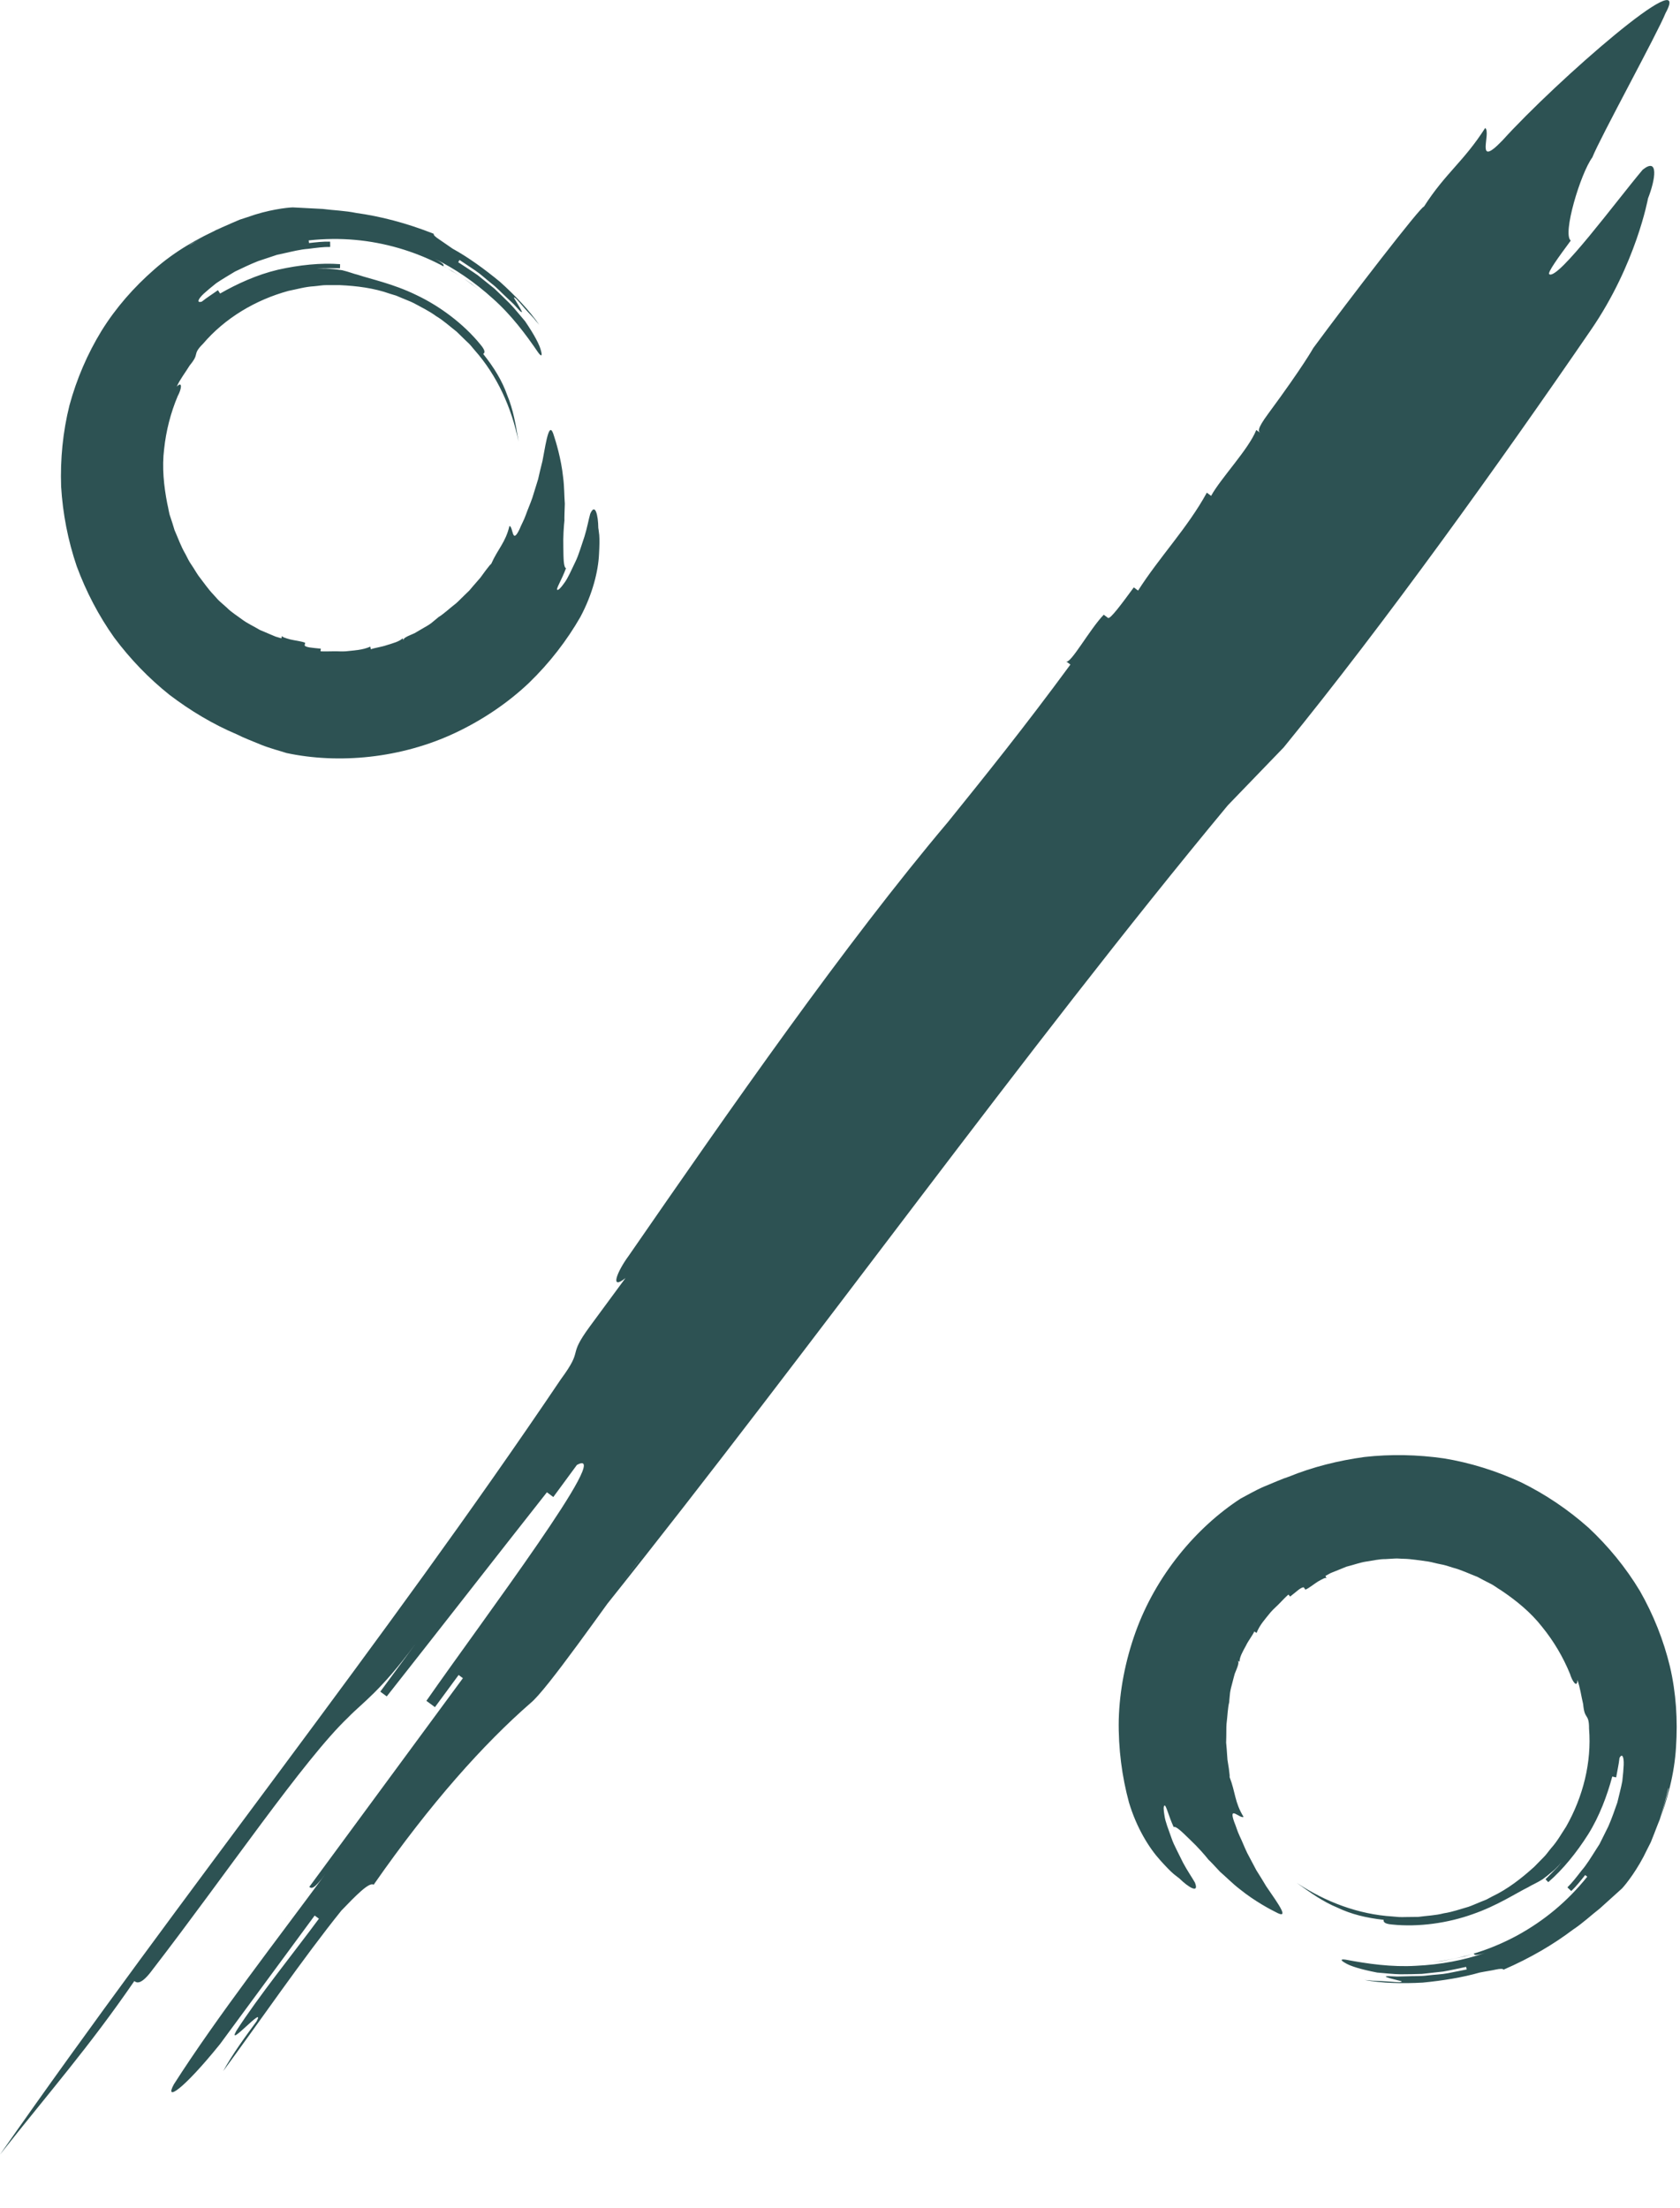
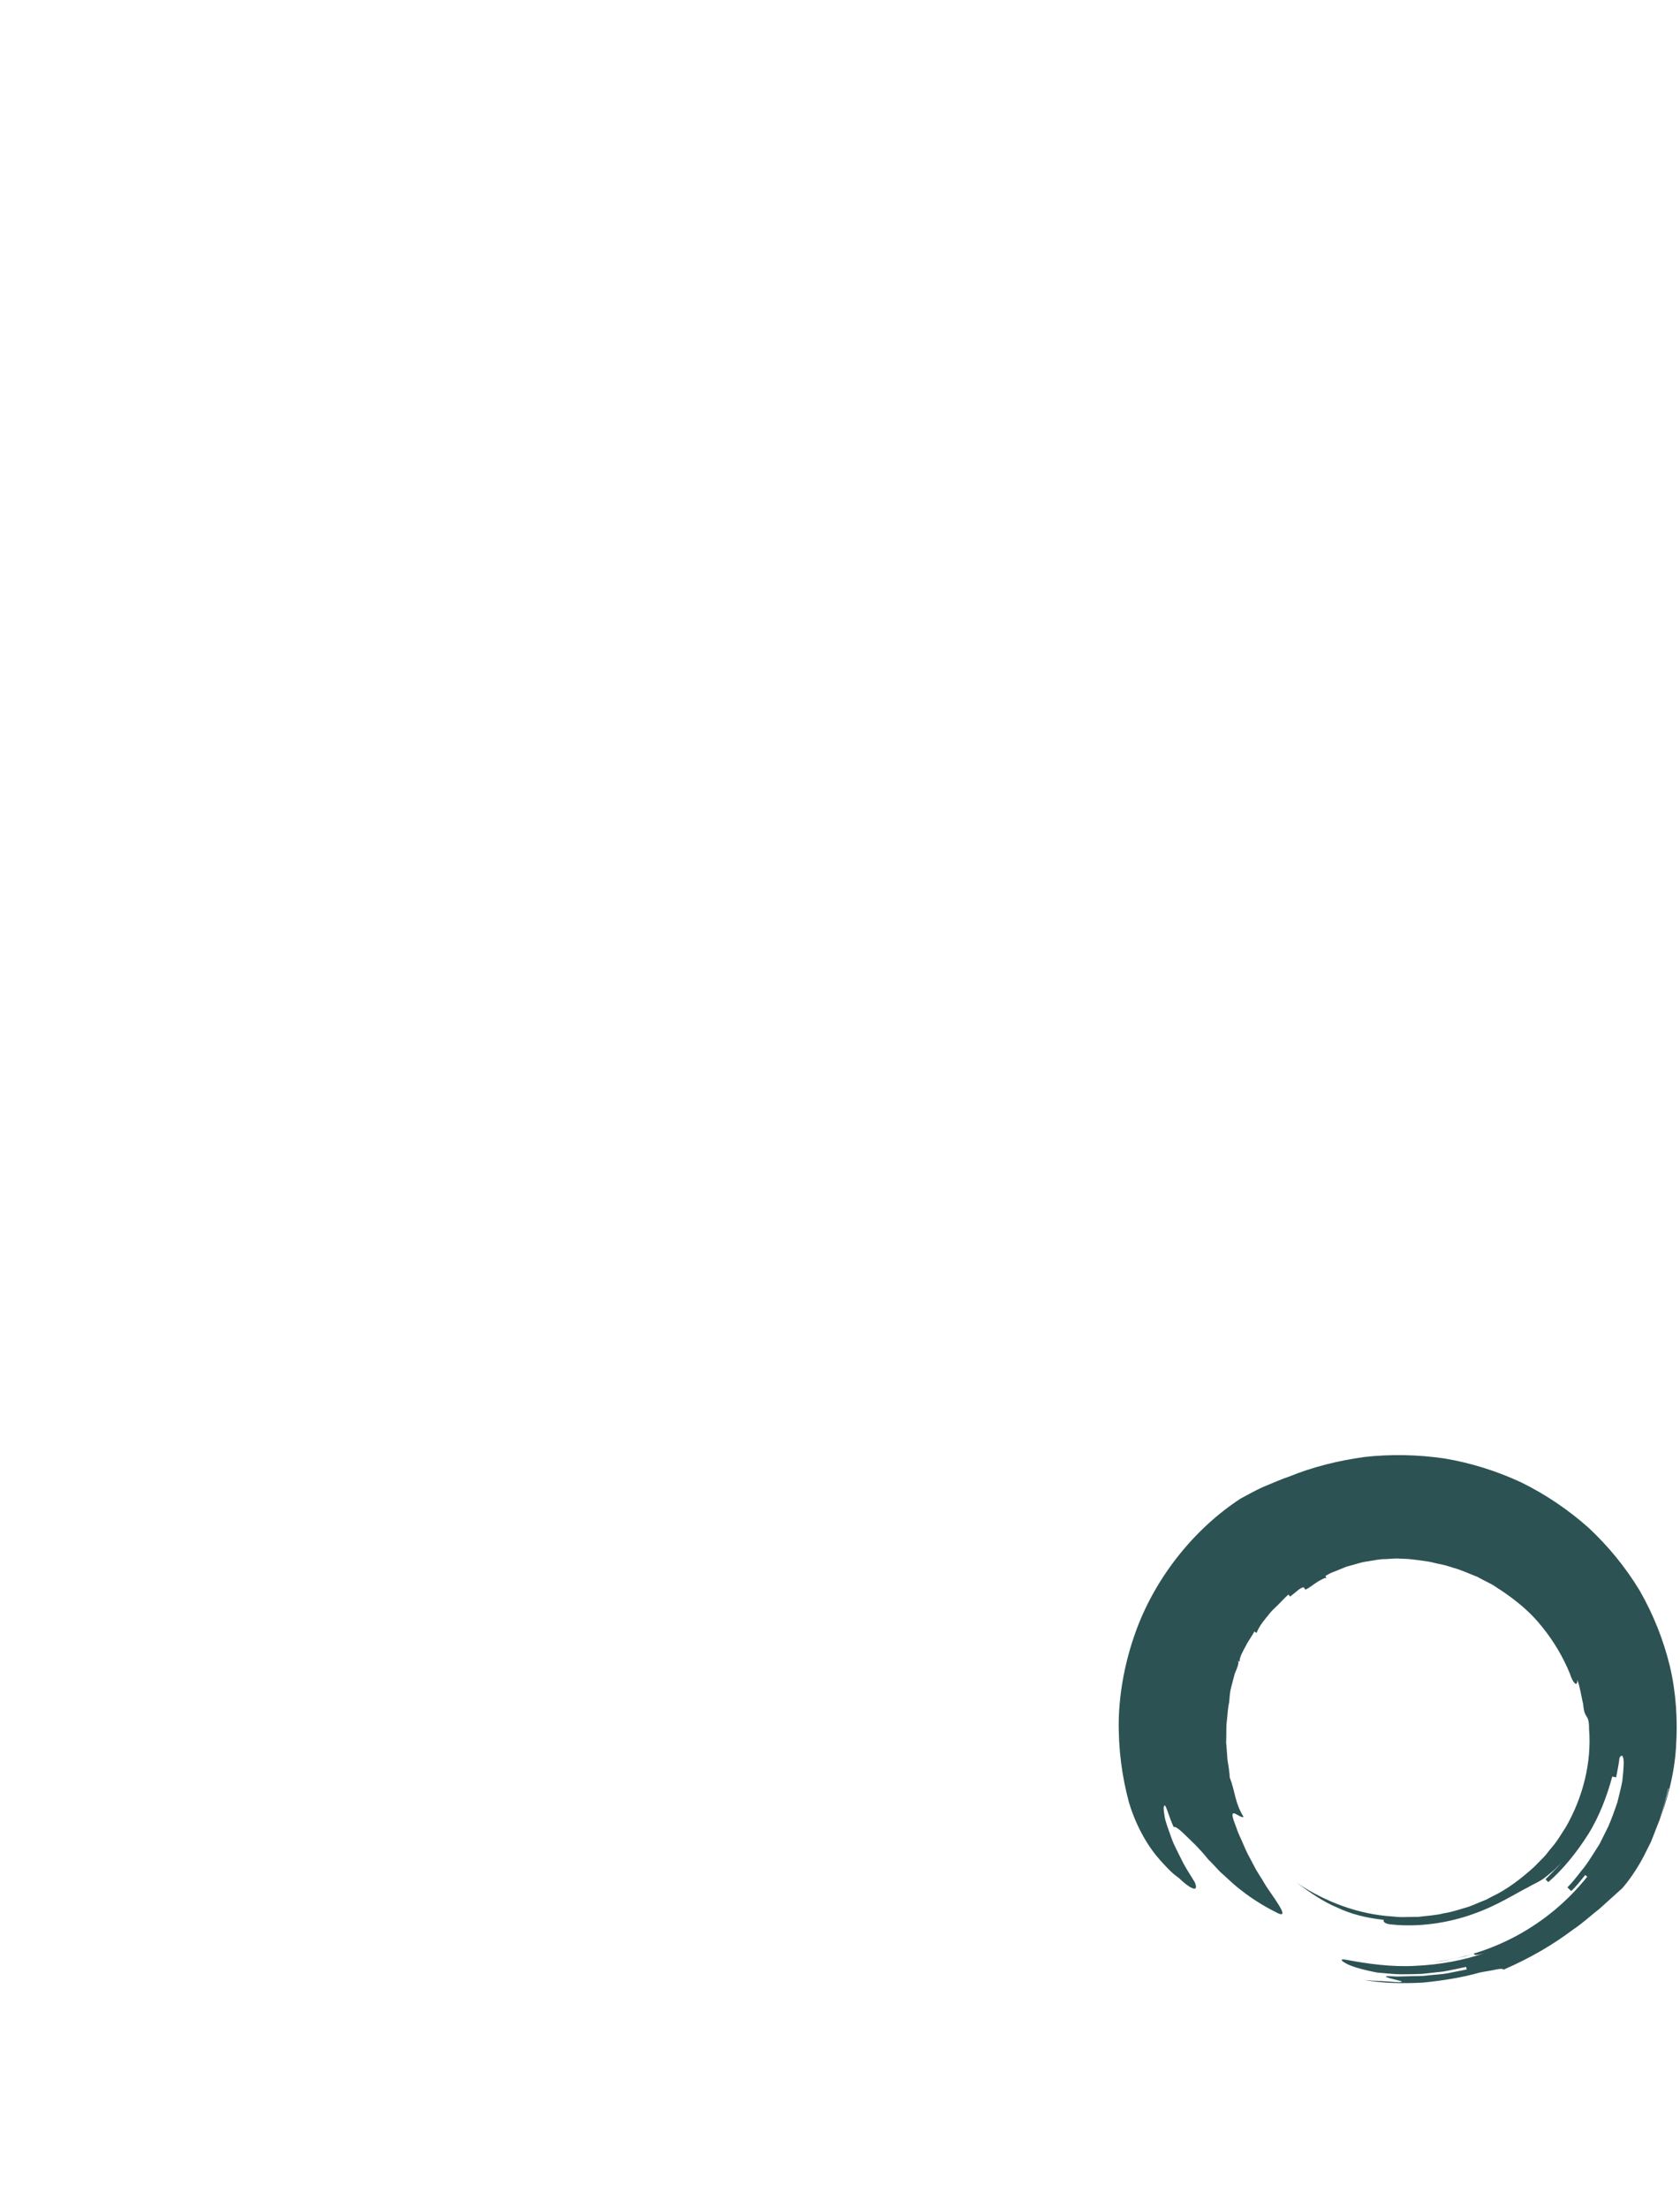
<svg xmlns="http://www.w3.org/2000/svg" id="Layer_2" viewBox="0 0 215.76 283.5">
  <defs>
    <style>
      .cls-1 {
        fill: #2d5253;
      }
    </style>
  </defs>
  <g id="Layer_1-2" data-name="Layer_1">
    <g>
-       <path class="cls-1" d="M82.07,200.34c-1.52,2.07-3.03,4.12-4.55,6.19,27.18-34.03,53.96-71.56,80.17-103.13,1.79-1.86,5.38-5.58,7.18-7.44,12.96-15.88,27.87-36.71,39.46-53.61,5.8-8.45,7.32-16.87,7.32-16.87.97-2.47,1.39-5.34-.68-3.69-3.31,3.92-10.9,14.23-12,13.42-.27-.2,1.24-2.26,2.76-4.32-1.1-.81,1.25-8.62,2.77-10.68.97-2.47,8.43-16.06,9.4-18.52,3.73-6.8-14.06,8.73-20.96,16.36-3.59,3.72-1.38-1.01-2.2-1.62-2.76,4.33-5.11,5.79-7.87,10.11-.28-.2-9.65,11.96-14.21,18.15,0,0-1.24,2.27-5.8,8.45-1.52,2.06-1.24,2.27-.97,2.47q-.27-.2-.55-.4c-.97,2.47-4.56,6.19-5.8,8.46q-.28-.2-.55-.41c-2.48,4.53-6.07,8.24-8.83,12.57q-.28-.2-.55-.41c-1.52,2.07-3.03,4.12-3.31,3.92q-.28-.2-.55-.41c-1.8,1.86-4.28,6.39-4.83,5.99q.28.2.55.41c-6.07,8.25-10.9,14.23-15.73,20.22-13.24,15.68-27.88,36.71-40.99,55.68-1.52,2.06-2.48,4.53-.42,2.87-1.52,2.06-3.04,4.13-4.56,6.19-3.03,4.12-.69,2.67-3.73,6.79C49.13,211.07,23.46,243.06,0,276.65c6.35-8.05,11.45-13.83,17.25-22.28.27.2.82.61,2.34-1.46,9.39-12.17,19.46-27.01,25.12-32.39,1.79-1.86,4.13-3.31,8.69-9.5-1.52,2.07-3.04,4.13-4.56,6.19.28.2.83.61.83.61,6.35-8.05,14.22-18.16,20.57-26.21,0,0,.55.4.82.61l3.03-4.12c4.96-2.7-12.01,19.78-19.33,30.29.27.2.82.61,1.1.81l3.04-4.13.55.41c-9.11,12.38-16.7,22.68-25.81,35.06,1.52-2.07,4.56-6.19,6.08-8.26.27.2.55.41,2.07-1.66-6.07,8.25-13.94,18.36-19.46,27.01-1.24,2.26,1.1.81,5.93-5.17,4.56-6.19,7.59-10.31,12.15-16.5l.55.4c-3.04,4.13-7.87,10.11-10.63,14.44-1.24,2.27,3.86-3.52,2.62-1.26-1.52,2.07-3.04,4.13-4.29,6.4,4.56-6.2,10.36-14.64,15.19-20.63,1.79-1.86,3.59-3.72,4.14-3.31,7.31-10.51,14.21-18.15,20.14-23.32,2.07-1.65,9.39-12.18,13.94-18.36Z" />
-       <path class="cls-1" d="M24.29,31.52c.64-.47,1.37-.8,2.06-1.21.7-.38,1.38-.79,2.12-1.08-3.08,1.36-6.09,3.09-8.67,5.38-2.59,2.26-4.91,4.89-6.75,7.85-1.82,2.97-3.21,6.21-4.13,9.59-.85,3.41-1.19,6.92-1.07,10.42.21,3.49.88,6.93,2,10.23,1.21,3.27,2.82,6.36,4.82,9.17,2.06,2.76,4.45,5.24,7.1,7.35,2.7,2.05,5.6,3.79,8.69,5.09.74.39,1.92.84,3.1,1.33,1.18.47,2.42.78,3.24,1.05,6.66,1.42,14.68.71,21.69-2.6,3.49-1.65,6.73-3.83,9.44-6.4,2.69-2.6,4.9-5.5,6.59-8.44,1.61-3,2.31-5.95,2.41-8.07.06-1.06.08-1.9.03-2.48-.06-.59-.12-.91-.12-.91-.02-1.67-.41-3.27-1.04-1.81-.21.75-.39,1.79-.73,2.89-.18.55-.37,1.12-.56,1.69-.19.57-.39,1.13-.65,1.65-.5,1.04-.91,2-1.37,2.62-.44.63-.78.99-.93.9-.18-.09.62-1.36,1.13-2.77-.33-.14-.32-1.34-.34-2.67-.04-1.34.06-2.75.14-3.45-.02-.36.02-1.16.05-2.16-.08-1.01-.06-2.22-.22-3.41-.25-2.4-.96-4.66-1.17-5.29-.58-2.01-.94.27-1.48,3.21-.19.74-.38,1.54-.56,2.34-.24.79-.5,1.6-.74,2.39-.27.78-.6,1.51-.84,2.2-.24.69-.6,1.29-.8,1.82-1,2.08-.79-.28-1.3-.41-.51,2.15-1.48,2.92-2.35,4.89-.04-.02-.3.29-.7.82-.19.27-.42.58-.68.93-.29.33-.6.69-.93,1.07-.16.19-.33.39-.5.59-.19.18-.38.37-.57.55-.39.36-.75.77-1.15,1.11-.83.64-1.56,1.34-2.25,1.76,0,0-.2.18-.72.6-.25.23-.62.46-1.1.73-.24.14-.5.29-.79.46-.15.08-.3.17-.46.27-.17.07-.35.15-.53.23-.99.42-.92.59-.86.74q-.06-.16-.13-.32c-.41.41-1.21.62-1.98.86-.77.27-1.59.35-2.1.55q-.03-.17-.07-.34c-1,.45-2.1.48-3.17.6-.54.04-1.07-.02-1.61,0-.54,0-1.07.03-1.61,0q.01-.17.03-.34c-.53-.05-1.05-.1-1.45-.16-.39-.06-.64-.19-.62-.26q.03-.17.06-.34c-.49-.2-1.26-.27-1.89-.42-.62-.17-1.12-.32-1.07-.48q-.05.16-.1.33c-.25-.07-.5-.15-.74-.22-.23-.1-.46-.2-.69-.29-.45-.19-.89-.38-1.32-.56-.8-.48-1.61-.84-2.29-1.35-.68-.51-1.38-.93-1.94-1.5-.3-.26-.59-.52-.88-.78-.3-.25-.53-.57-.8-.85-.72-.74-1.31-1.62-1.97-2.47-.31-.44-.57-.92-.88-1.37-.32-.44-.56-.95-.81-1.44-.57-.96-.94-2.04-1.4-3.08-.16-.55-.33-1.1-.52-1.65-.21-.54-.25-1.14-.4-1.7-.45-2.29-.7-4.7-.41-7.04.25-2.35.84-4.65,1.74-6.79.49-.89.67-2-.12-1.23.44-.97,1.11-1.81,1.66-2.71.67-.82.74-1.11.81-1.4.07-.29.12-.61.89-1.37,2.83-3.32,6.75-5.65,10.99-6.81,1.08-.21,2.15-.53,3.26-.59.55-.04,1.1-.16,1.65-.15h1.65c2.19.1,4.4.37,6.48,1.11l.79.24.76.32c.5.22,1.03.4,1.52.65.96.53,1.96,1,2.85,1.66.95.56,1.76,1.32,2.63,1.99l1.18,1.15c.19.19.41.37.59.58l.53.63c2.93,3.3,4.77,7.42,5.66,11.77-.36-2.19-.69-4.14-1.45-5.95-.65-1.85-1.69-3.56-3.09-5.31.14-.11.4-.31-.34-1.19-2.17-2.68-5.25-4.96-8.23-6.37-2.99-1.46-5.82-2.03-7.51-2.6-.57-.13-1.14-.38-2.02-.59-.44-.07-.96-.14-1.6-.18-.64-.08-1.39-.03-2.29.08.6-.05,1.2-.17,1.8-.16h1.8c0-.18.01-.52.01-.52-2.45-.19-5.24.1-7.96.71-2.72.64-5.28,1.82-7.45,3.06,0,0-.19-.29-.28-.43-.69.5-1.41.94-2.07,1.47-.66.2-.54-.28.26-1.03.4-.37.95-.82,1.6-1.34.69-.47,1.51-.95,2.4-1.49.93-.44,1.92-.93,2.97-1.34.54-.18,1.08-.36,1.62-.54l.81-.27.83-.18c1.1-.24,2.17-.52,3.2-.59,1.02-.13,1.97-.26,2.8-.24,0-.17,0-.51-.01-.68-.91-.03-1.81.08-2.71.18l-.04-.34c4.1-.45,7.94-.06,11.57.99,3.63,1.06,7.08,2.78,10.3,5.36-.27-.22-.6-.49-.97-.78-.38-.28-.82-.55-1.25-.84-.43-.28-.86-.57-1.26-.82-.42-.22-.8-.42-1.1-.58.08-.15.16-.3-1.07-.95,2.51,1.21,5.12,2.99,7.43,5.09,2.35,2.08,4.24,4.6,5.81,6.91.41.57.57.49.37-.21-.16-.72-.82-2-2.04-3.79-.71-.82-1.31-1.6-1.97-2.28-.68-.66-1.31-1.3-1.97-1.91-.7-.56-1.4-1.13-2.14-1.72-.77-.54-1.61-1.07-2.51-1.67l.17-.29c.6.41,1.28.86,2,1.34.72.48,1.38,1.11,2.09,1.67.72.55,1.33,1.23,1.96,1.81.31.3.62.59.91.86.27.3.54.58.78.85.54.5.17-.14-.22-.78-.36-.66-.85-1.23-.25-.78.51.54.97,1.13,1.48,1.67l.76.82c.23.29.47.58.72.86-1.27-1.86-3.09-3.76-5.02-5.5-2.01-1.66-4.13-3.19-6.1-4.27-.62-.41-1.23-.87-1.71-1.18-.48-.31-.78-.58-.71-.73-3.54-1.4-6.89-2.25-9.93-2.67-1.52-.31-2.97-.34-4.33-.52-1.36-.07-2.64-.14-3.85-.2-.79.03-3.18.3-5.81,1.25-.33.11-.67.22-1.01.33-.33.14-.66.29-1,.43-.67.29-1.34.59-2,.88-1.26.7-2.5,1.35-3.49,2.01Z" />
      <path class="cls-1" d="M214.27,229.66c-.12.79-.4,1.54-.6,2.31-.22.76-.42,1.53-.74,2.27,1.22-3.14,2.12-6.49,2.32-9.93.23-3.43.01-6.93-.78-10.32-.82-3.39-2.12-6.66-3.86-9.71-1.81-3.01-4.05-5.74-6.61-8.13-2.61-2.32-5.52-4.28-8.65-5.82-3.16-1.46-6.49-2.51-9.9-3.07-3.41-.49-6.85-.56-10.22-.18-3.36.46-6.65,1.28-9.74,2.54-.8.25-1.95.77-3.13,1.25-1.17.5-2.27,1.16-3.03,1.55-5.71,3.71-10.88,9.87-13.5,17.17-1.3,3.63-2.05,7.47-2.15,11.21-.07,3.74.42,7.35,1.31,10.63.98,3.27,2.58,5.84,4,7.41.71.79,1.29,1.4,1.74,1.78.46.37.72.56.72.56,1.19,1.17,2.6,2.02,2.01.54-.38-.67-.99-1.54-1.53-2.56-.26-.52-.52-1.05-.79-1.59-.27-.53-.53-1.08-.71-1.62-.38-1.09-.78-2.06-.88-2.83-.13-.76-.15-1.25.02-1.29.19-.06.53,1.4,1.16,2.76.34-.14,1.17.73,2.13,1.65.98.92,1.91,1.99,2.34,2.54.27.24.81.83,1.49,1.56.77.66,1.61,1.53,2.57,2.26,1.88,1.52,3.97,2.62,4.57,2.91,1.83,1.01.47-.86-1.22-3.32-.39-.66-.82-1.36-1.26-2.05-.39-.73-.78-1.48-1.17-2.21-.36-.74-.64-1.49-.96-2.15-.32-.66-.49-1.33-.72-1.86-.77-2.18.76-.36,1.21-.63-1.16-1.88-1.02-3.11-1.8-5.13.04-.01,0-.42-.09-1.07-.05-.32-.11-.71-.18-1.14-.03-.43-.06-.91-.1-1.42-.02-.25-.04-.51-.07-.77,0-.26.01-.53.02-.79.02-.53-.01-1.07.03-1.6.13-1.04.15-2.05.35-2.83,0,0,0-.27.08-.94.02-.34.11-.76.26-1.3.07-.27.15-.56.23-.89.04-.16.09-.33.14-.51.07-.17.14-.35.22-.54.4-1,.24-1.07.08-1.13q.16.07.31.13c0-.58.41-1.3.8-2.01.35-.73.88-1.37,1.1-1.87q.14.09.29.19c.39-1.03,1.14-1.82,1.81-2.66.35-.41.77-.75,1.14-1.14.37-.38.74-.78,1.14-1.13q.11.13.22.26c.41-.33.82-.67,1.13-.91.32-.23.58-.32.63-.26q.1.14.2.28c.49-.2,1.08-.71,1.63-1.05.56-.32,1.02-.57,1.1-.41q-.08-.15-.16-.3c.23-.12.45-.25.68-.37.24-.09.47-.19.7-.28.46-.18.9-.36,1.33-.54.91-.22,1.73-.54,2.57-.66.84-.12,1.63-.32,2.43-.31.4-.02.79-.05,1.18-.07.39-.03.78.03,1.16.03,1.03.02,2.08.22,3.14.35.53.09,1.05.25,1.59.35.54.09,1.07.27,1.59.44,1.08.28,2.1.78,3.17,1.19.5.28,1.01.54,1.53.8.53.24.98.62,1.49.92,1.94,1.3,3.82,2.83,5.27,4.69,1.49,1.83,2.7,3.88,3.58,6.03.29.98.94,1.89.95.79.37,1,.49,2.06.74,3.09.1,1.06.26,1.3.42,1.56.16.25.35.51.34,1.6.35,4.35-.78,8.77-2.95,12.59-.61.92-1.14,1.89-1.89,2.72-.36.42-.66.89-1.06,1.27l-1.16,1.18c-1.63,1.47-3.38,2.84-5.38,3.79l-.73.39-.77.31c-.51.2-1.01.44-1.53.62-1.06.3-2.1.68-3.19.84-1.07.28-2.18.31-3.27.46l-1.65.02c-.27,0-.55.02-.82,0l-.82-.07c-4.41-.27-8.62-1.87-12.33-4.32,1.8,1.29,3.41,2.44,5.23,3.18,1.77.85,3.71,1.32,5.94,1.57-.02.17-.06.51,1.08.6,3.43.36,7.21-.2,10.33-1.32,3.14-1.08,5.55-2.68,7.15-3.47.5-.31,1.08-.53,1.84-1.01.36-.26.78-.59,1.26-1,.51-.39,1-.96,1.56-1.67-.39.46-.73.97-1.16,1.38l-1.27,1.28c.12.12.35.37.35.37,1.86-1.6,3.63-3.78,5.12-6.13,1.48-2.37,2.45-5.02,3.1-7.43,0,0,.33.07.5.11.14-.84.34-1.66.43-2.51.33-.6.58-.18.54.91-.02.54-.09,1.25-.18,2.08-.15.82-.4,1.74-.64,2.75-.34.97-.7,2.02-1.15,3.05-.25.51-.51,1.02-.76,1.53l-.38.76-.46.72c-.61.95-1.17,1.9-1.85,2.68-.63.81-1.21,1.57-1.81,2.15.12.12.37.36.49.47.67-.62,1.22-1.34,1.79-2.05l.27.21c-2.58,3.22-5.57,5.65-8.88,7.48-3.31,1.81-6.97,3.03-11.07,3.5.34-.04.77-.08,1.24-.14.47-.07.97-.19,1.48-.29.51-.11,1.01-.21,1.47-.31.45-.14.86-.27,1.19-.37.05.16.1.33,1.43-.08-2.63.92-5.73,1.51-8.85,1.65-3.13.19-6.25-.26-9-.78-.69-.11-.75.05-.11.41.63.4,2,.83,4.12,1.24,1.08.08,2.06.21,3,.22.94-.01,1.84-.01,2.74-.05.89-.1,1.79-.19,2.73-.3.93-.16,1.9-.38,2.95-.6l.08.33c-.71.14-1.52.3-2.36.47-.85.17-1.76.19-2.66.3-.9.12-1.81.07-2.67.11-.43.01-.85.02-1.25.03-.4-.02-.79-.03-1.15-.05-.73.02-.02.21.71.4.73.21,1.47.27.73.38-.74-.02-1.48-.11-2.23-.14-.37-.02-.74-.03-1.12-.05-.37-.04-.74-.08-1.12-.1,2.21.42,4.84.48,7.44.34,2.6-.25,5.18-.67,7.33-1.29.73-.15,1.49-.25,2.05-.38.56-.12.96-.14,1.02.01,3.49-1.51,6.46-3.28,8.92-5.14,1.29-.85,2.34-1.86,3.43-2.7,1.01-.91,1.96-1.77,2.87-2.59.54-.58,2.03-2.46,3.22-4.99.16-.31.32-.63.48-.95.13-.33.27-.67.4-1.01.26-.68.53-1.36.79-2.04.39-1.39.82-2.72,1.04-3.89Z" />
    </g>
  </g>
</svg>